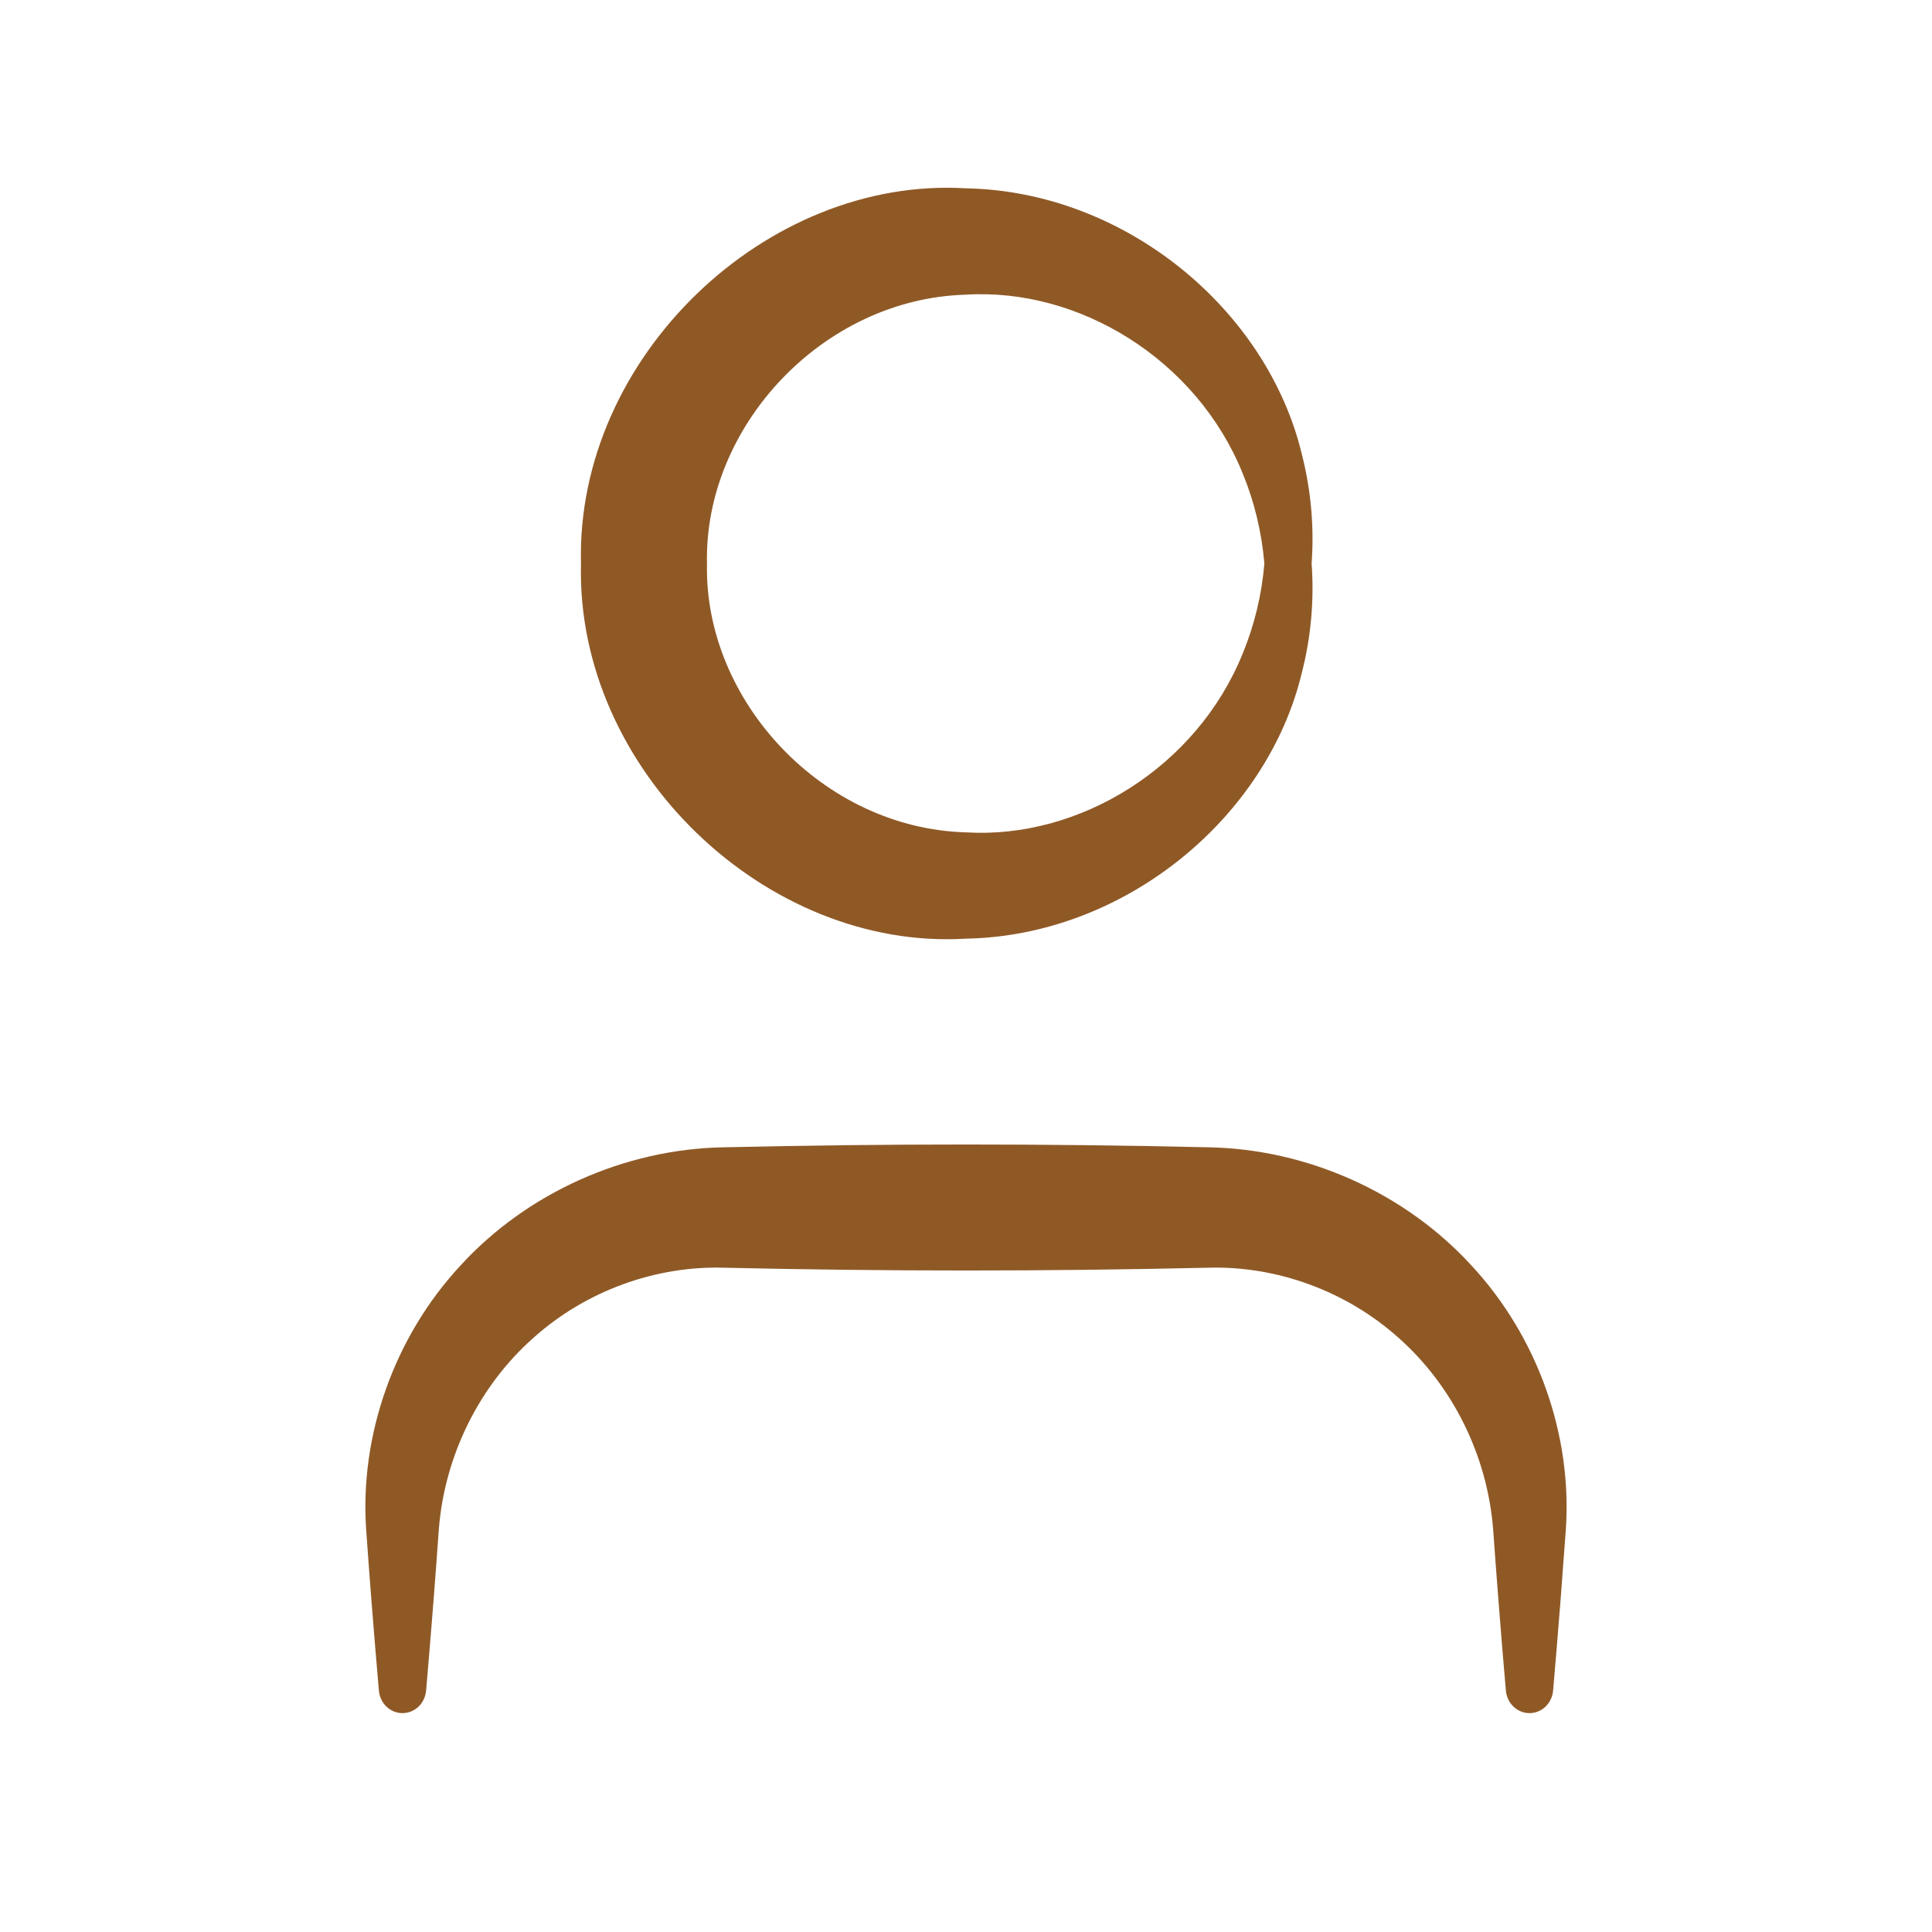
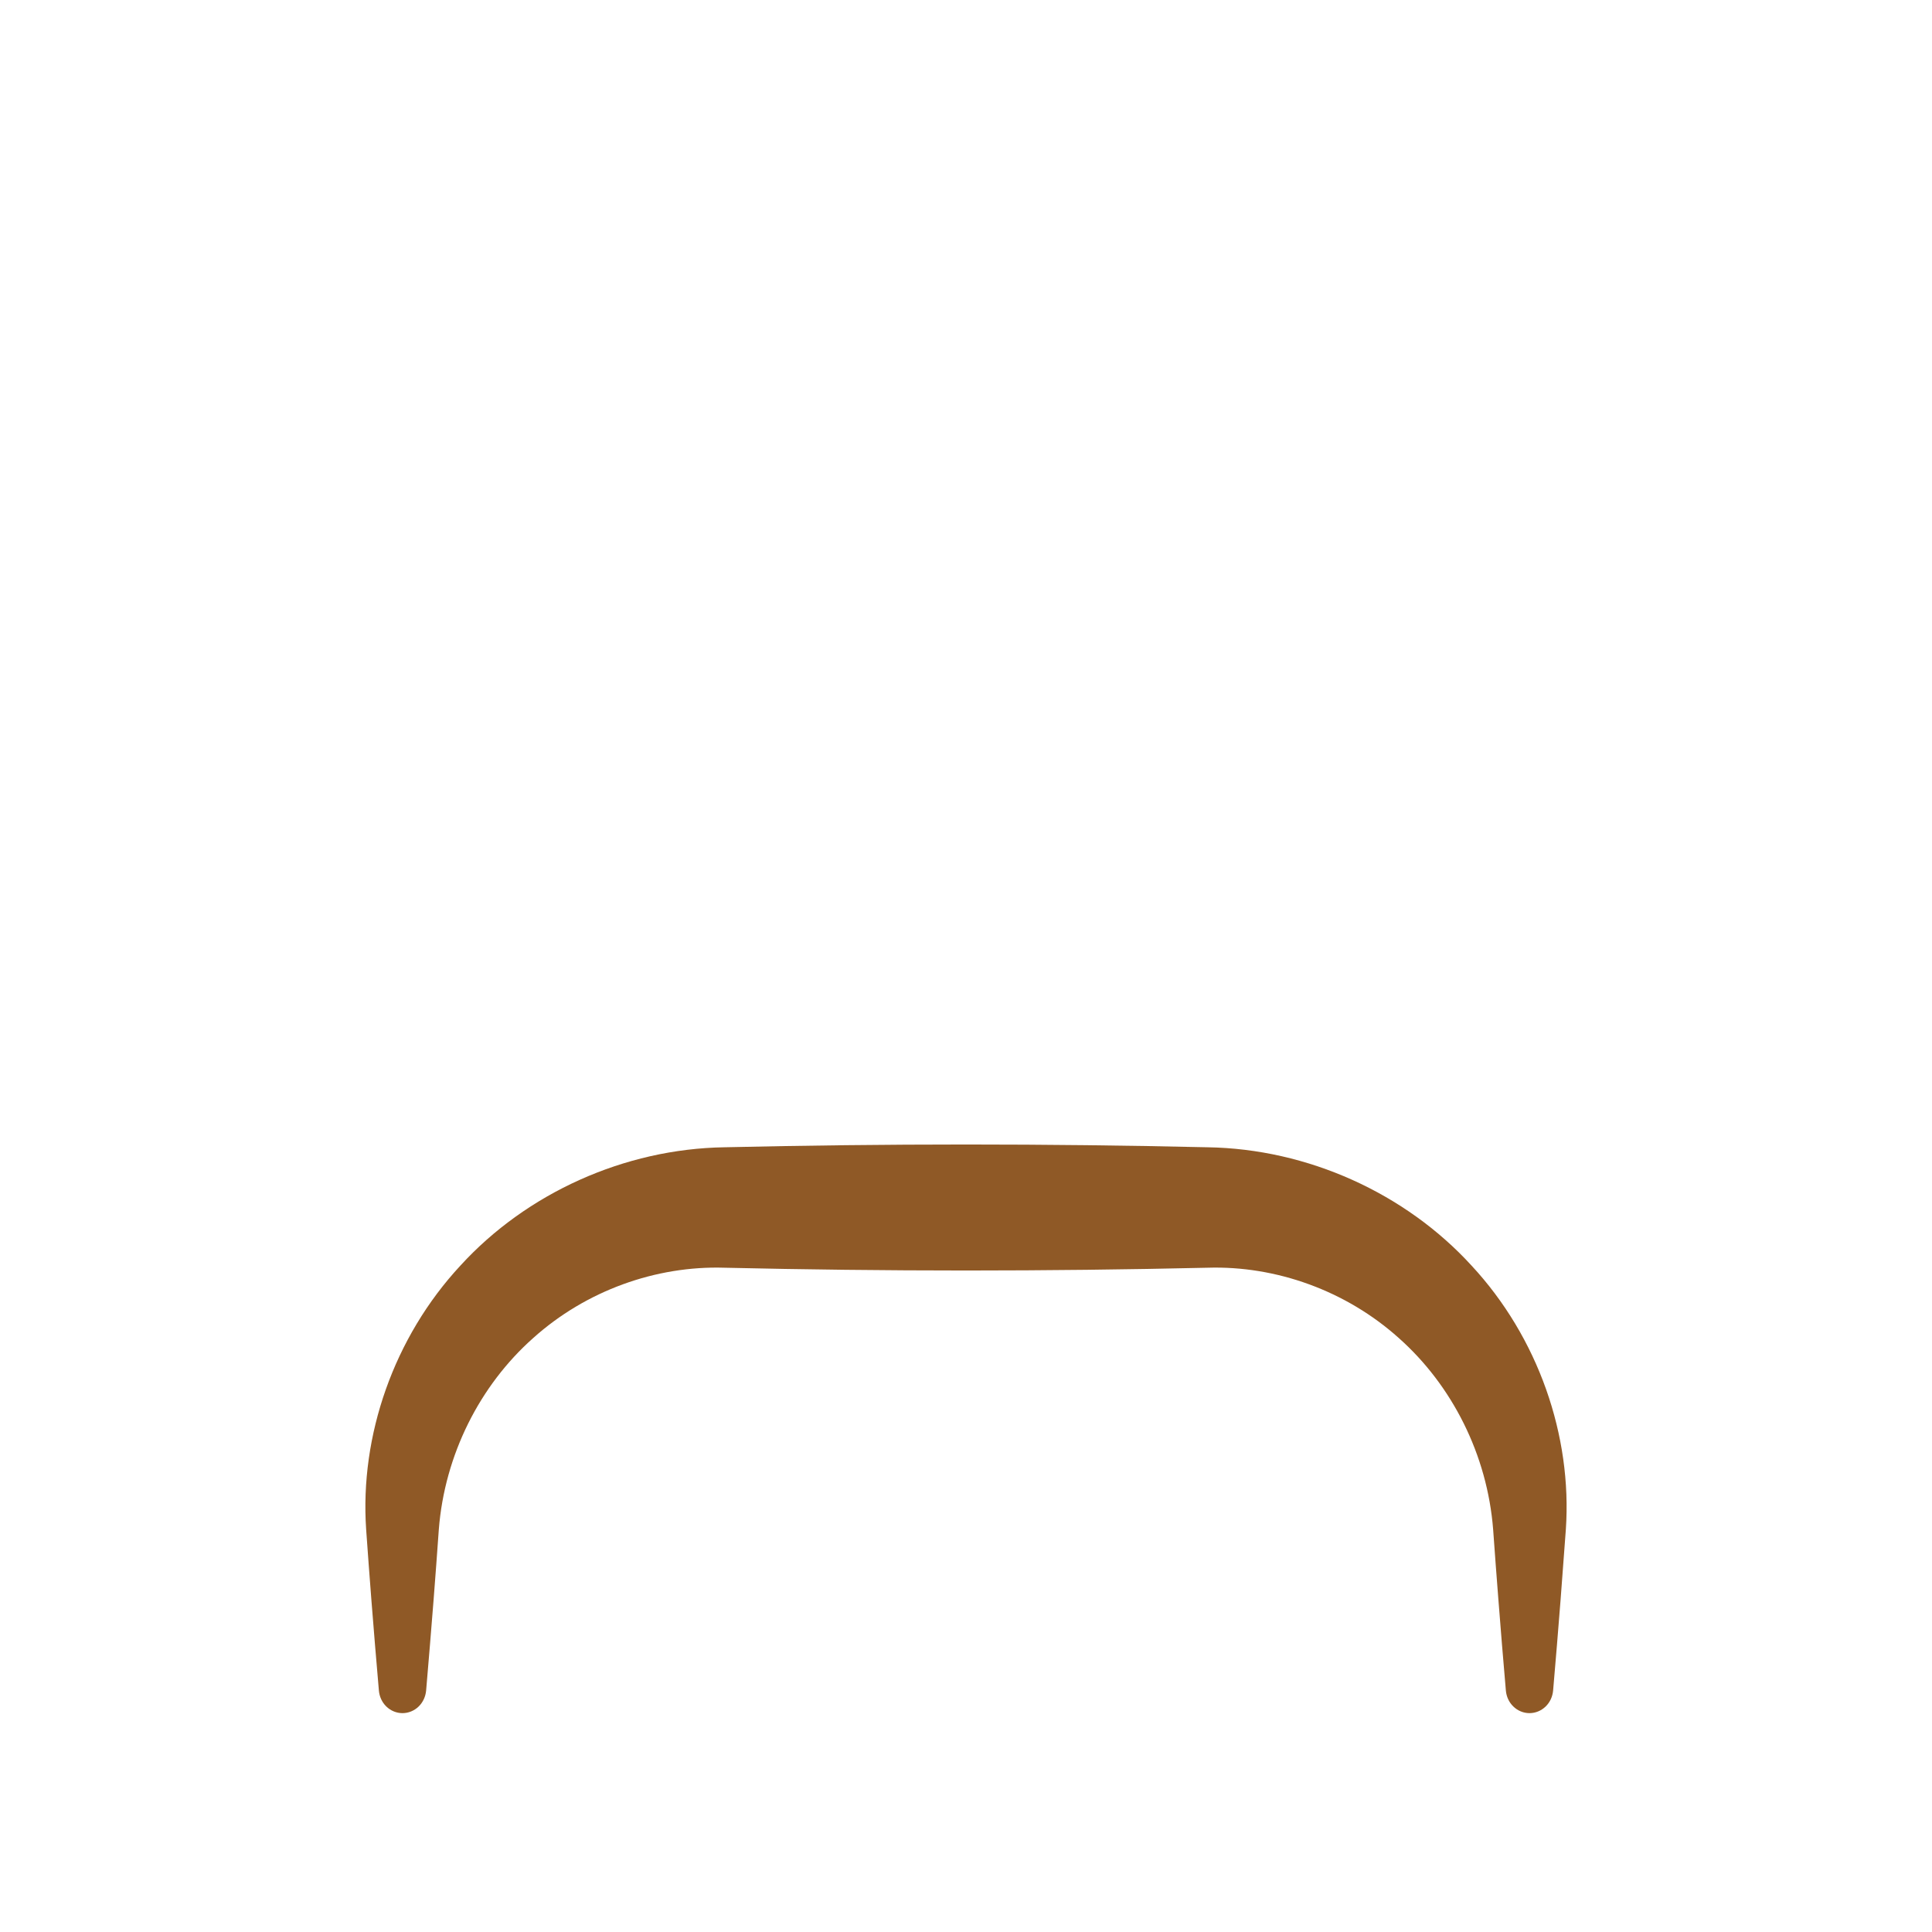
<svg xmlns="http://www.w3.org/2000/svg" width="46" height="46" viewBox="0 0 46 46" fill="none">
  <path d="M35.854 40.25C35.866 40.393 35.927 40.53 36.032 40.631C36.136 40.732 36.273 40.789 36.416 40.789C36.559 40.789 36.697 40.732 36.801 40.631C36.906 40.53 36.966 40.393 36.979 40.25C37.041 39.529 37.101 38.808 37.157 38.087C37.2 37.531 37.242 36.974 37.282 36.417C37.435 34.182 36.623 31.841 35.035 30.131C33.462 28.41 31.136 27.353 28.75 27.316C26.833 27.272 24.916 27.25 23 27.25C21.083 27.25 19.166 27.272 17.25 27.316C14.863 27.353 12.537 28.41 10.964 30.131C9.376 31.841 8.564 34.182 8.718 36.417C8.757 36.974 8.799 37.531 8.842 38.087C8.899 38.808 8.958 39.529 9.021 40.25C9.033 40.393 9.094 40.53 9.198 40.631C9.302 40.732 9.44 40.789 9.583 40.789C9.726 40.789 9.864 40.732 9.968 40.631C10.072 40.53 10.133 40.393 10.146 40.25C10.208 39.529 10.267 38.808 10.324 38.087C10.367 37.531 10.409 36.974 10.448 36.417C10.587 34.633 11.429 32.982 12.693 31.86C13.951 30.729 15.617 30.133 17.25 30.184C19.166 30.228 21.083 30.25 23 30.25C24.916 30.25 26.833 30.228 28.75 30.184C30.382 30.133 32.048 30.729 33.307 31.86C34.57 32.982 35.412 34.633 35.551 36.417C35.591 36.974 35.632 37.531 35.676 38.087C35.732 38.808 35.791 39.529 35.854 40.25Z" fill="#8F5926" />
-   <path d="M31.229 13.417C30.854 13.417 30.479 13.417 30.104 13.417C30.042 14.163 29.866 14.886 29.589 15.558C28.492 18.276 25.692 19.983 23 19.818C19.594 19.724 16.76 16.685 16.833 13.417C16.76 10.149 19.594 7.109 23 7.016C25.692 6.85 28.492 8.557 29.589 11.275C29.866 11.947 30.041 12.67 30.104 13.417C30.479 13.417 30.854 13.417 31.229 13.417C31.292 12.555 31.216 11.674 30.997 10.818C30.169 7.363 26.782 4.554 23 4.484C18.238 4.193 13.707 8.517 13.833 13.417C13.707 18.316 18.238 22.641 23 22.349C26.782 22.279 30.169 19.471 30.997 16.015C31.216 15.16 31.292 14.278 31.229 13.417ZM30.104 13.417H31.229H30.104Z" fill="#8F5926" />
</svg>